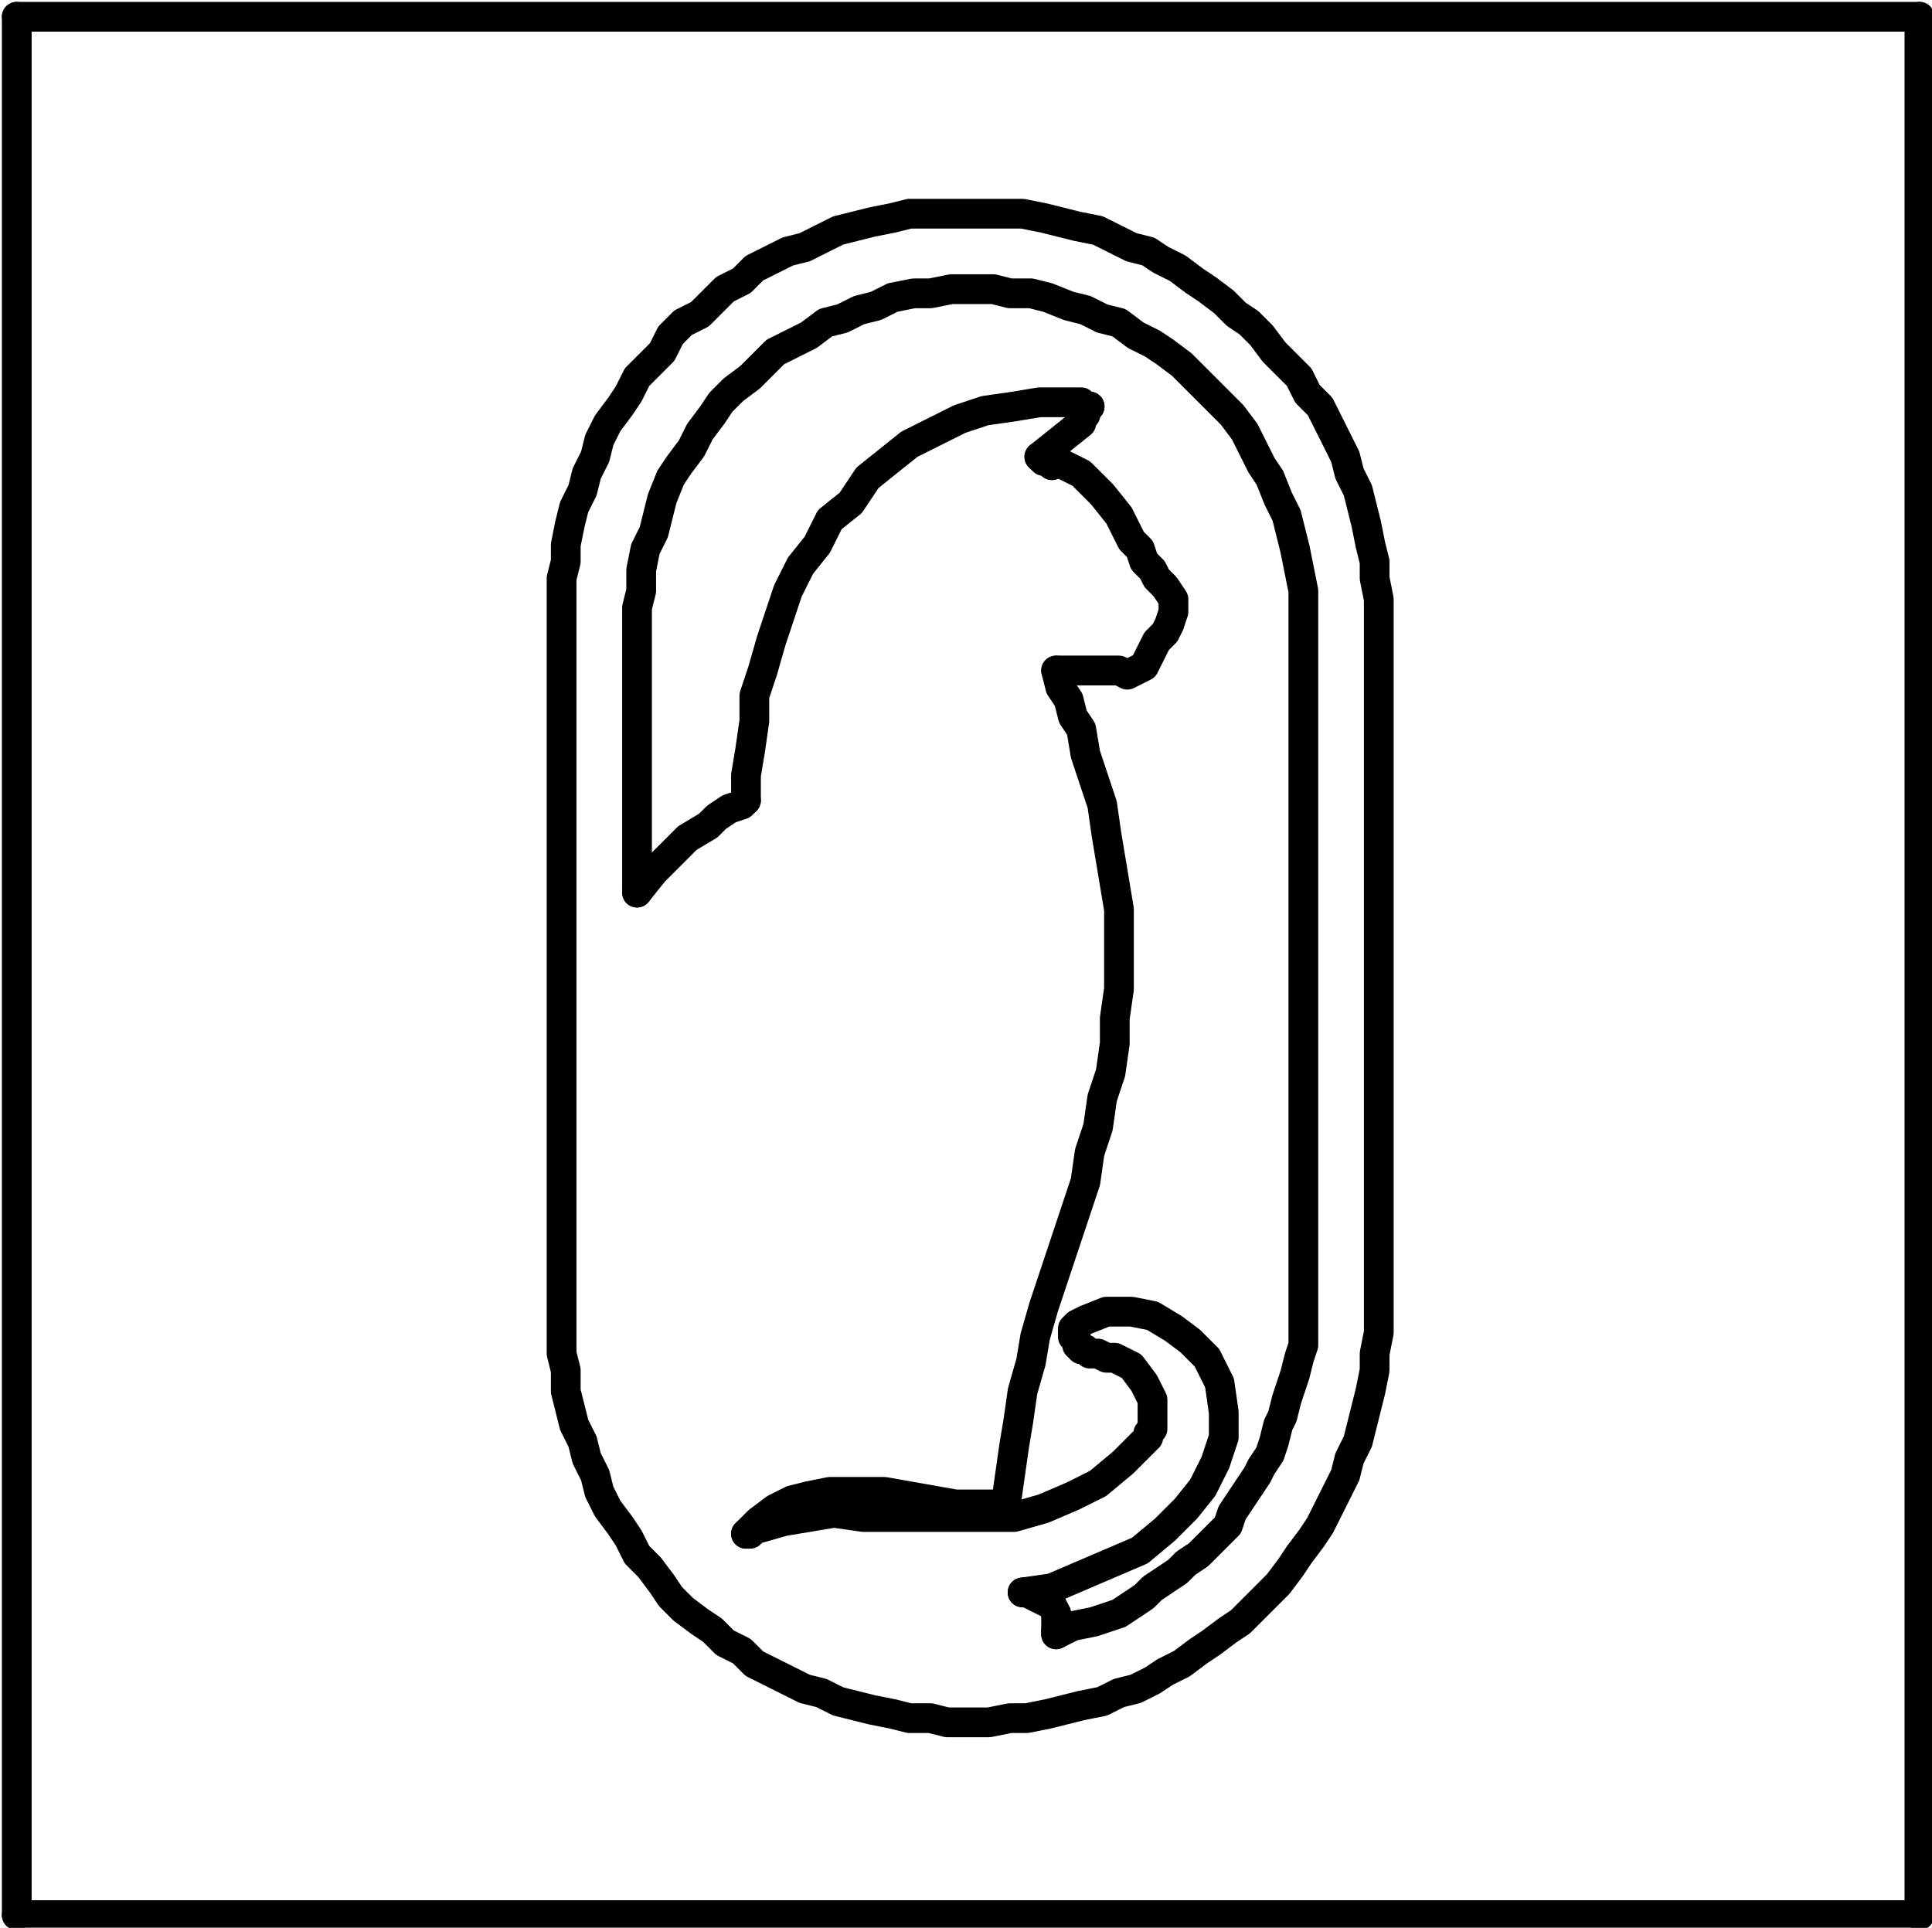
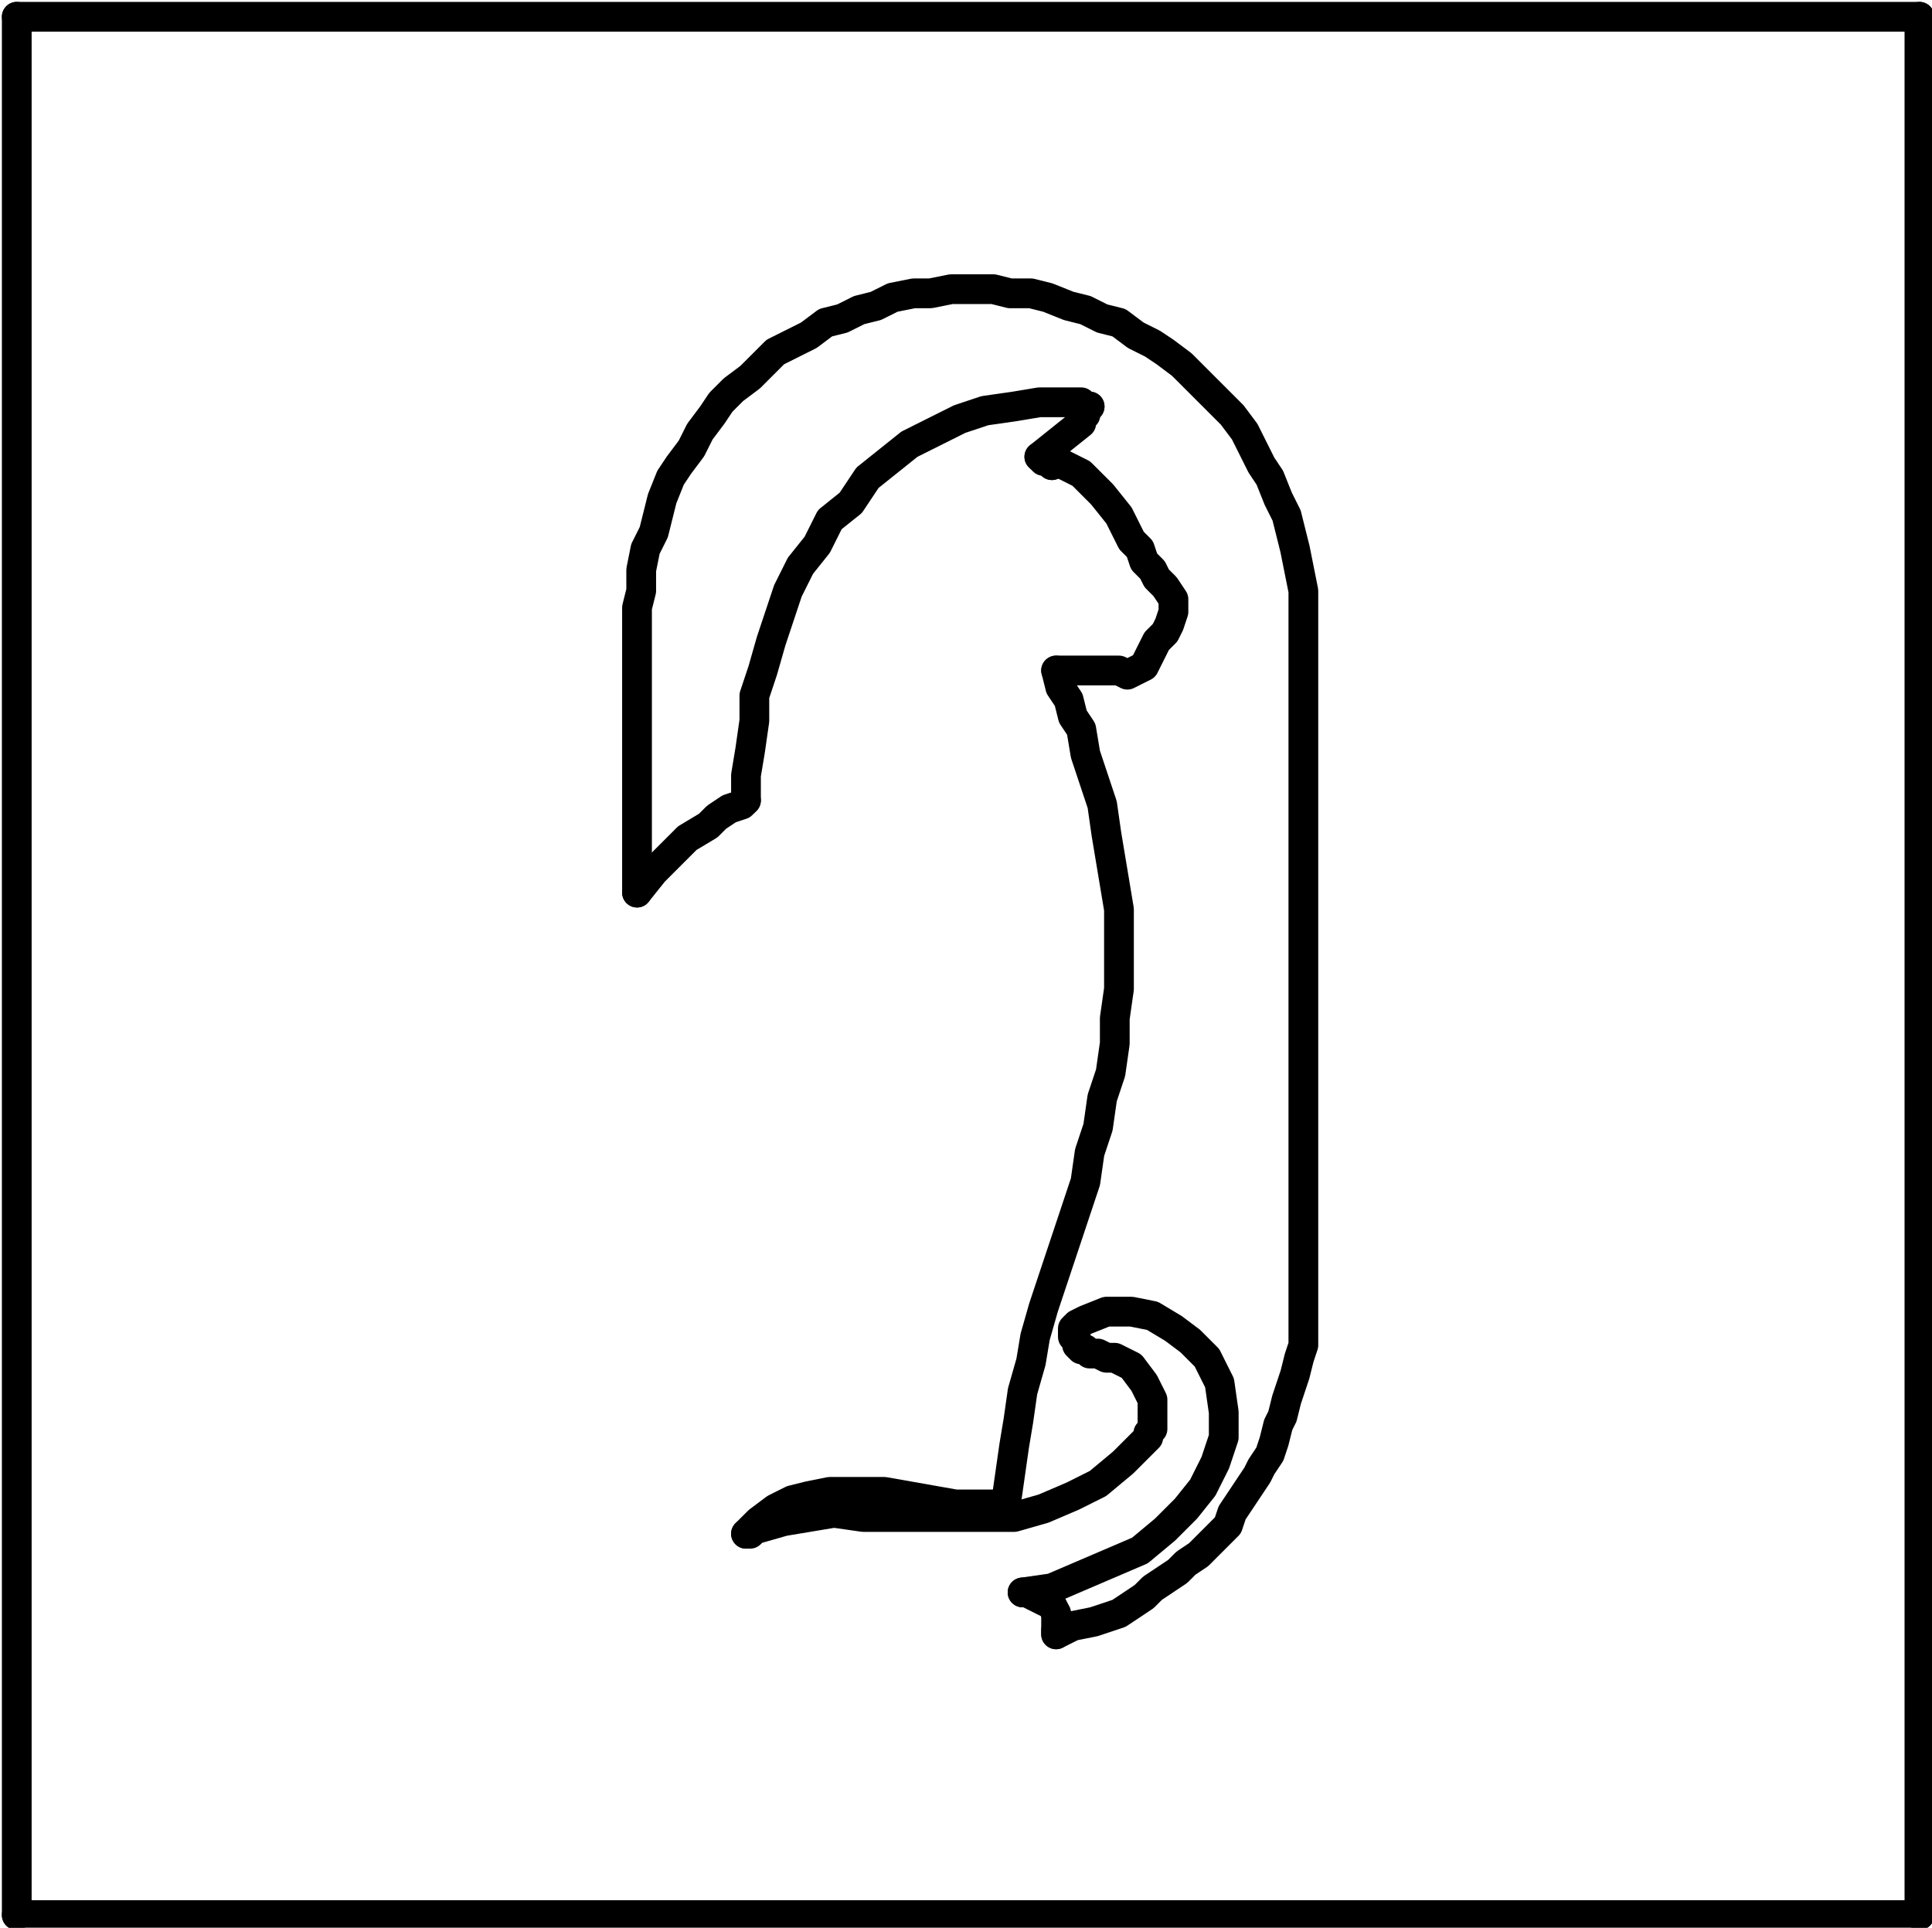
<svg xmlns="http://www.w3.org/2000/svg" viewBox="0 0 46.1 46" height="46" width="46.1">
  <defs>
    <style>.cls-1{fill:none;stroke:#000;stroke-linecap:round;stroke-linejoin:round;stroke-width:0.71px;}</style>
  </defs>
  <title>Asset 1</title>
  <g data-name="Layer 2" id="Layer_2">
    <g data-name="Layer 1" id="Layer_1-2">
      <line y2="0.4" x2="45.8" y1="0.4" x1="0.4" class="cls-1" />
      <line y2="0.4" x2="45.8" y1="45.7" x1="45.8" class="cls-1" />
      <line y2="45.7" x2="0.4" y1="45.7" x1="45.8" class="cls-1" />
      <line y2="0.4" x2="0.4" y1="45.7" x1="0.4" class="cls-1" />
-       <polyline points="22.6 5.1 22.2 5.1 21.7 5.1 21.3 5.2 20.8 5.3 20.4 5.4 20 5.5 19.6 5.7 19.2 5.9 18.8 6 18.4 6.2 18 6.4 17.7 6.7 17.3 6.9 17 7.2 16.7 7.5 16.3 7.7 16 8 15.8 8.4 15.5 8.7 15.2 9 15 9.4 14.8 9.7 14.5 10.1 14.3 10.5 14.2 10.9 14 11.3 13.9 11.7 13.7 12.1 13.6 12.5 13.5 13 13.5 13.4 13.4 13.8 13.4 14.3 13.4 14.8 13.4 31.4 13.4 31.8 13.4 32.3 13.5 32.7 13.5 33.2 13.6 33.6 13.7 34 13.9 34.4 14 34.8 14.2 35.2 14.3 35.6 14.5 36 14.8 36.4 15 36.7 15.2 37.1 15.5 37.4 15.8 37.8 16 38.1 16.3 38.4 16.7 38.7 17 38.9 17.3 39.2 17.7 39.4 18 39.7 18.4 39.9 18.8 40.1 19.2 40.3 19.6 40.4 20 40.6 20.4 40.7 20.8 40.8 21.3 40.9 21.7 41 22.2 41 22.6 41.1 23.1 41.1 23.2 41.1 23.6 41.1 24.1 41 24.5 41 25 40.9 25.4 40.8 25.8 40.7 26.3 40.6 26.7 40.4 27.1 40.3 27.5 40.1 27.8 39.9 28.2 39.7 28.6 39.4 28.9 39.2 29.3 38.9 29.6 38.7 29.9 38.4 30.2 38.1 30.5 37.8 30.8 37.4 31 37.1 31.3 36.7 31.5 36.4 31.7 36 31.9 35.6 32.1 35.2 32.2 34.8 32.4 34.4 32.5 34 32.6 33.6 32.7 33.2 32.8 32.7 32.8 32.3 32.9 31.8 32.9 31.4 32.9 14.8 32.9 14.3 32.8 13.8 32.8 13.4 32.7 13 32.6 12.5 32.5 12.1 32.4 11.7 32.2 11.3 32.1 10.9 31.9 10.5 31.7 10.1 31.5 9.7 31.2 9.4 31 9 30.7 8.7 30.4 8.4 30.1 8 29.8 7.7 29.5 7.5 29.2 7.2 28.8 6.9 28.5 6.7 28.1 6.4 27.7 6.2 27.4 6 27 5.9 26.6 5.7 26.2 5.5 25.7 5.4 25.3 5.3 24.9 5.2 24.4 5.1 24 5.1 23.5 5.1 23.1 5.1 22.6 5.1" class="cls-1" />
      <polyline points="25.2 16 26.7 16 26.9 16.1 27.1 16 27.3 15.9 27.4 15.7 27.5 15.5 27.6 15.3 27.8 15.1 27.9 14.9 28 14.6 28 14.3 27.8 14 27.6 13.8 27.5 13.6 27.3 13.4 27.2 13.1 27 12.9 26.7 12.3 26.3 11.8 25.8 11.3 25.2 11" class="cls-1" />
      <line y2="39" x2="25.2" y1="38.9" x1="25.2" class="cls-1" />
      <polyline points="17.8 19.1 17.7 19.2 17.4 19.3 17.1 19.5 16.9 19.7 16.4 20 16 20.4 15.6 20.8 15.2 21.3" class="cls-1" />
      <polyline points="25.2 38.5 25.1 38.3 24.9 38.2 24.7 38.1 24.5 38 24.4 38" class="cls-1" />
      <polyline points="26 9.7 25.9 9.7 25.8 9.6 25.7 9.6 25.5 9.6 24.8 9.6 24.2 9.7 23.5 9.8 22.9 10 22.3 10.3 21.7 10.6 21.2 11 20.7 11.4 20.3 12 19.8 12.4 19.5 13 19.1 13.5 18.8 14.1 18.6 14.7 18.4 15.3 18.2 16 18 16.6 18 17.2 17.9 17.9 17.8 18.5 17.8 19.1" class="cls-1" />
      <line y2="11.1" x2="25.1" y1="11" x1="25.2" class="cls-1" />
      <polyline points="15.2 21.3 15.2 15 15.2 14.5 15.3 14.1 15.3 13.6 15.4 13.1 15.6 12.7 15.7 12.3 15.8 11.9 16 11.4 16.2 11.1 16.5 10.7 16.7 10.3 17 9.9 17.2 9.6 17.5 9.3 17.9 9 18.2 8.7 18.5 8.4 18.9 8.2 19.3 8 19.7 7.7 20.1 7.6 20.5 7.4 20.9 7.3 21.3 7.1 21.8 7 22.2 7 22.7 6.9 23.2 6.9 23.7 6.9 24.1 7 24.6 7 25 7.1 25.5 7.3 25.9 7.4 26.3 7.6 26.7 7.7 27.1 8 27.5 8.2 27.8 8.4 28.2 8.7 28.5 9 28.8 9.3 29.1 9.6 29.4 9.9 29.7 10.3 29.9 10.7 30.1 11.1 30.3 11.4 30.5 11.9 30.7 12.3 30.8 12.7 30.9 13.1 31 13.6 31.1 14.1 31.1 14.5 31.1 15 31.1 31.4 31.1 31.7 31.1 32.1 31 32.4 30.9 32.8 30.8 33.1 30.7 33.4 30.6 33.8 30.5 34 30.4 34.4 30.3 34.7 30.1 35 30 35.2 29.8 35.5 29.6 35.8 29.4 36.1 29.3 36.4 29.1 36.6 28.8 36.9 28.6 37.1 28.3 37.3 28.1 37.5 27.8 37.7 27.5 37.9 27.3 38.1 27 38.3 26.7 38.5 26.4 38.6 26.1 38.7 25.6 38.8 25.2 39" class="cls-1" />
      <polyline points="24.4 38 25.1 37.9 25.8 37.6 26.5 37.3 27.2 37 27.8 36.5 28.3 36 28.7 35.5 29 34.9 29.2 34.3 29.2 33.7 29.1 33 28.8 32.4 28.4 32 28 31.7 27.5 31.4 27 31.3 26.4 31.3 25.9 31.5 25.7 31.6 25.6 31.7 25.6 31.8" class="cls-1" />
      <polyline points="26 9.7 25.9 9.8 25.9 9.9 25.8 10 25.8 10.1 24.8 10.9" class="cls-1" />
      <polyline points="25.1 11.1 25 11 24.9 11 24.8 10.9" class="cls-1" />
      <polyline points="24 35.9 24.1 35.2 24.2 34.5 24.3 33.9 24.4 33.2 24.6 32.5 24.7 31.9 24.9 31.2 25.1 30.6 25.3 30 25.5 29.4 25.7 28.8 25.9 28.2 26 27.5 26.2 26.9 26.3 26.2 26.5 25.6 26.6 24.9 26.6 24.3 26.7 23.6 26.7 23 26.7 22.4 26.7 21.7 26.6 21.1 26.5 20.5 26.4 19.9 26.3 19.2 26.1 18.6 25.9 18 25.8 17.4 25.6 17.1 25.5 16.7 25.3 16.4 25.2 16" class="cls-1" />
      <polyline points="17.8 36.6 18.1 36.3 18.5 36 18.9 35.8 19.3 35.7 19.8 35.6 20.2 35.6 20.6 35.6 21.1 35.6 22.8 35.9 24 35.9" class="cls-1" />
      <polyline points="25.6 31.8 25.6 31.9 25.7 32 25.7 32.1 25.8 32.2 25.9 32.2 26 32.3 26.2 32.3 26.4 32.4 26.6 32.4 27 32.6 27.3 33 27.5 33.4 27.5 33.9 27.5 34.1 27.4 34.2 27.4 34.3 27.3 34.4 26.8 34.9 26.2 35.4 25.6 35.7 24.9 36 24.2 36.2 23.5 36.2 22.8 36.2 22.1 36.2 21.4 36.2 20.6 36.2 19.9 36.1 19.3 36.2 18.7 36.3 18 36.5 17.9 36.6 17.8 36.6" class="cls-1" />
      <polyline points="25.2 38.9 25.2 38.8 25.2 38.7 25.2 38.6 25.2 38.5" class="cls-1" />
    </g>
  </g>
</svg>